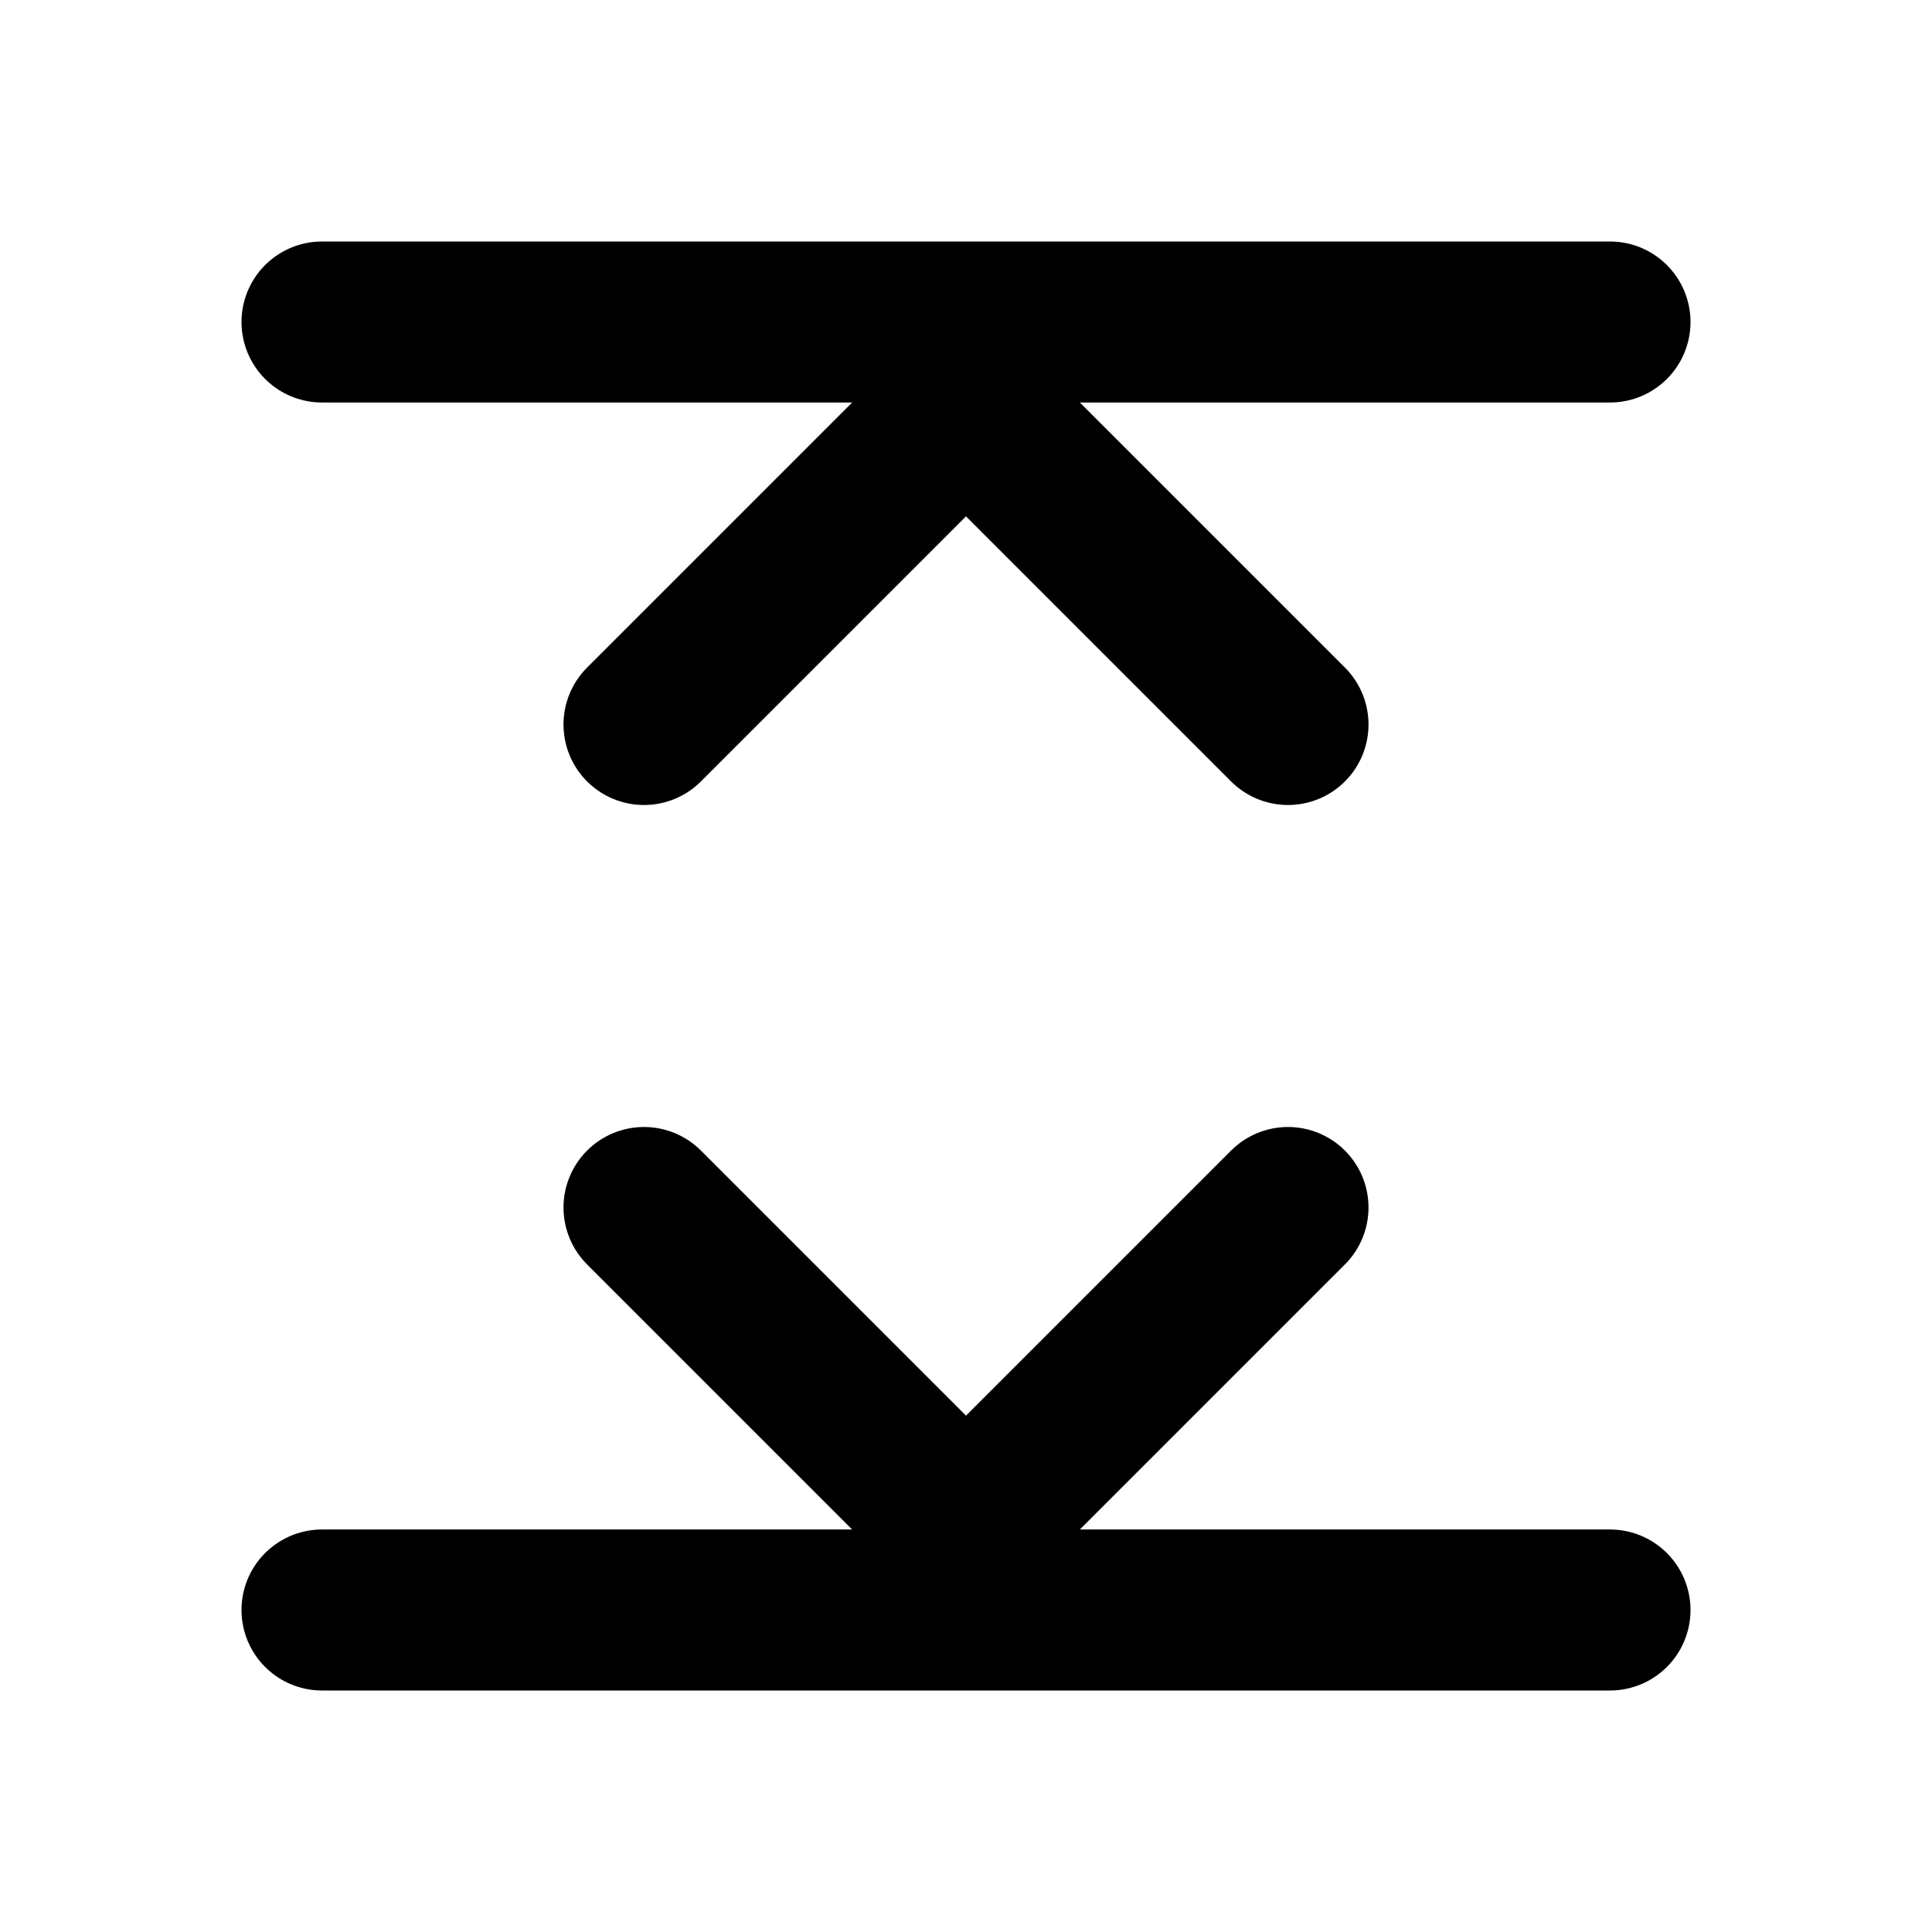
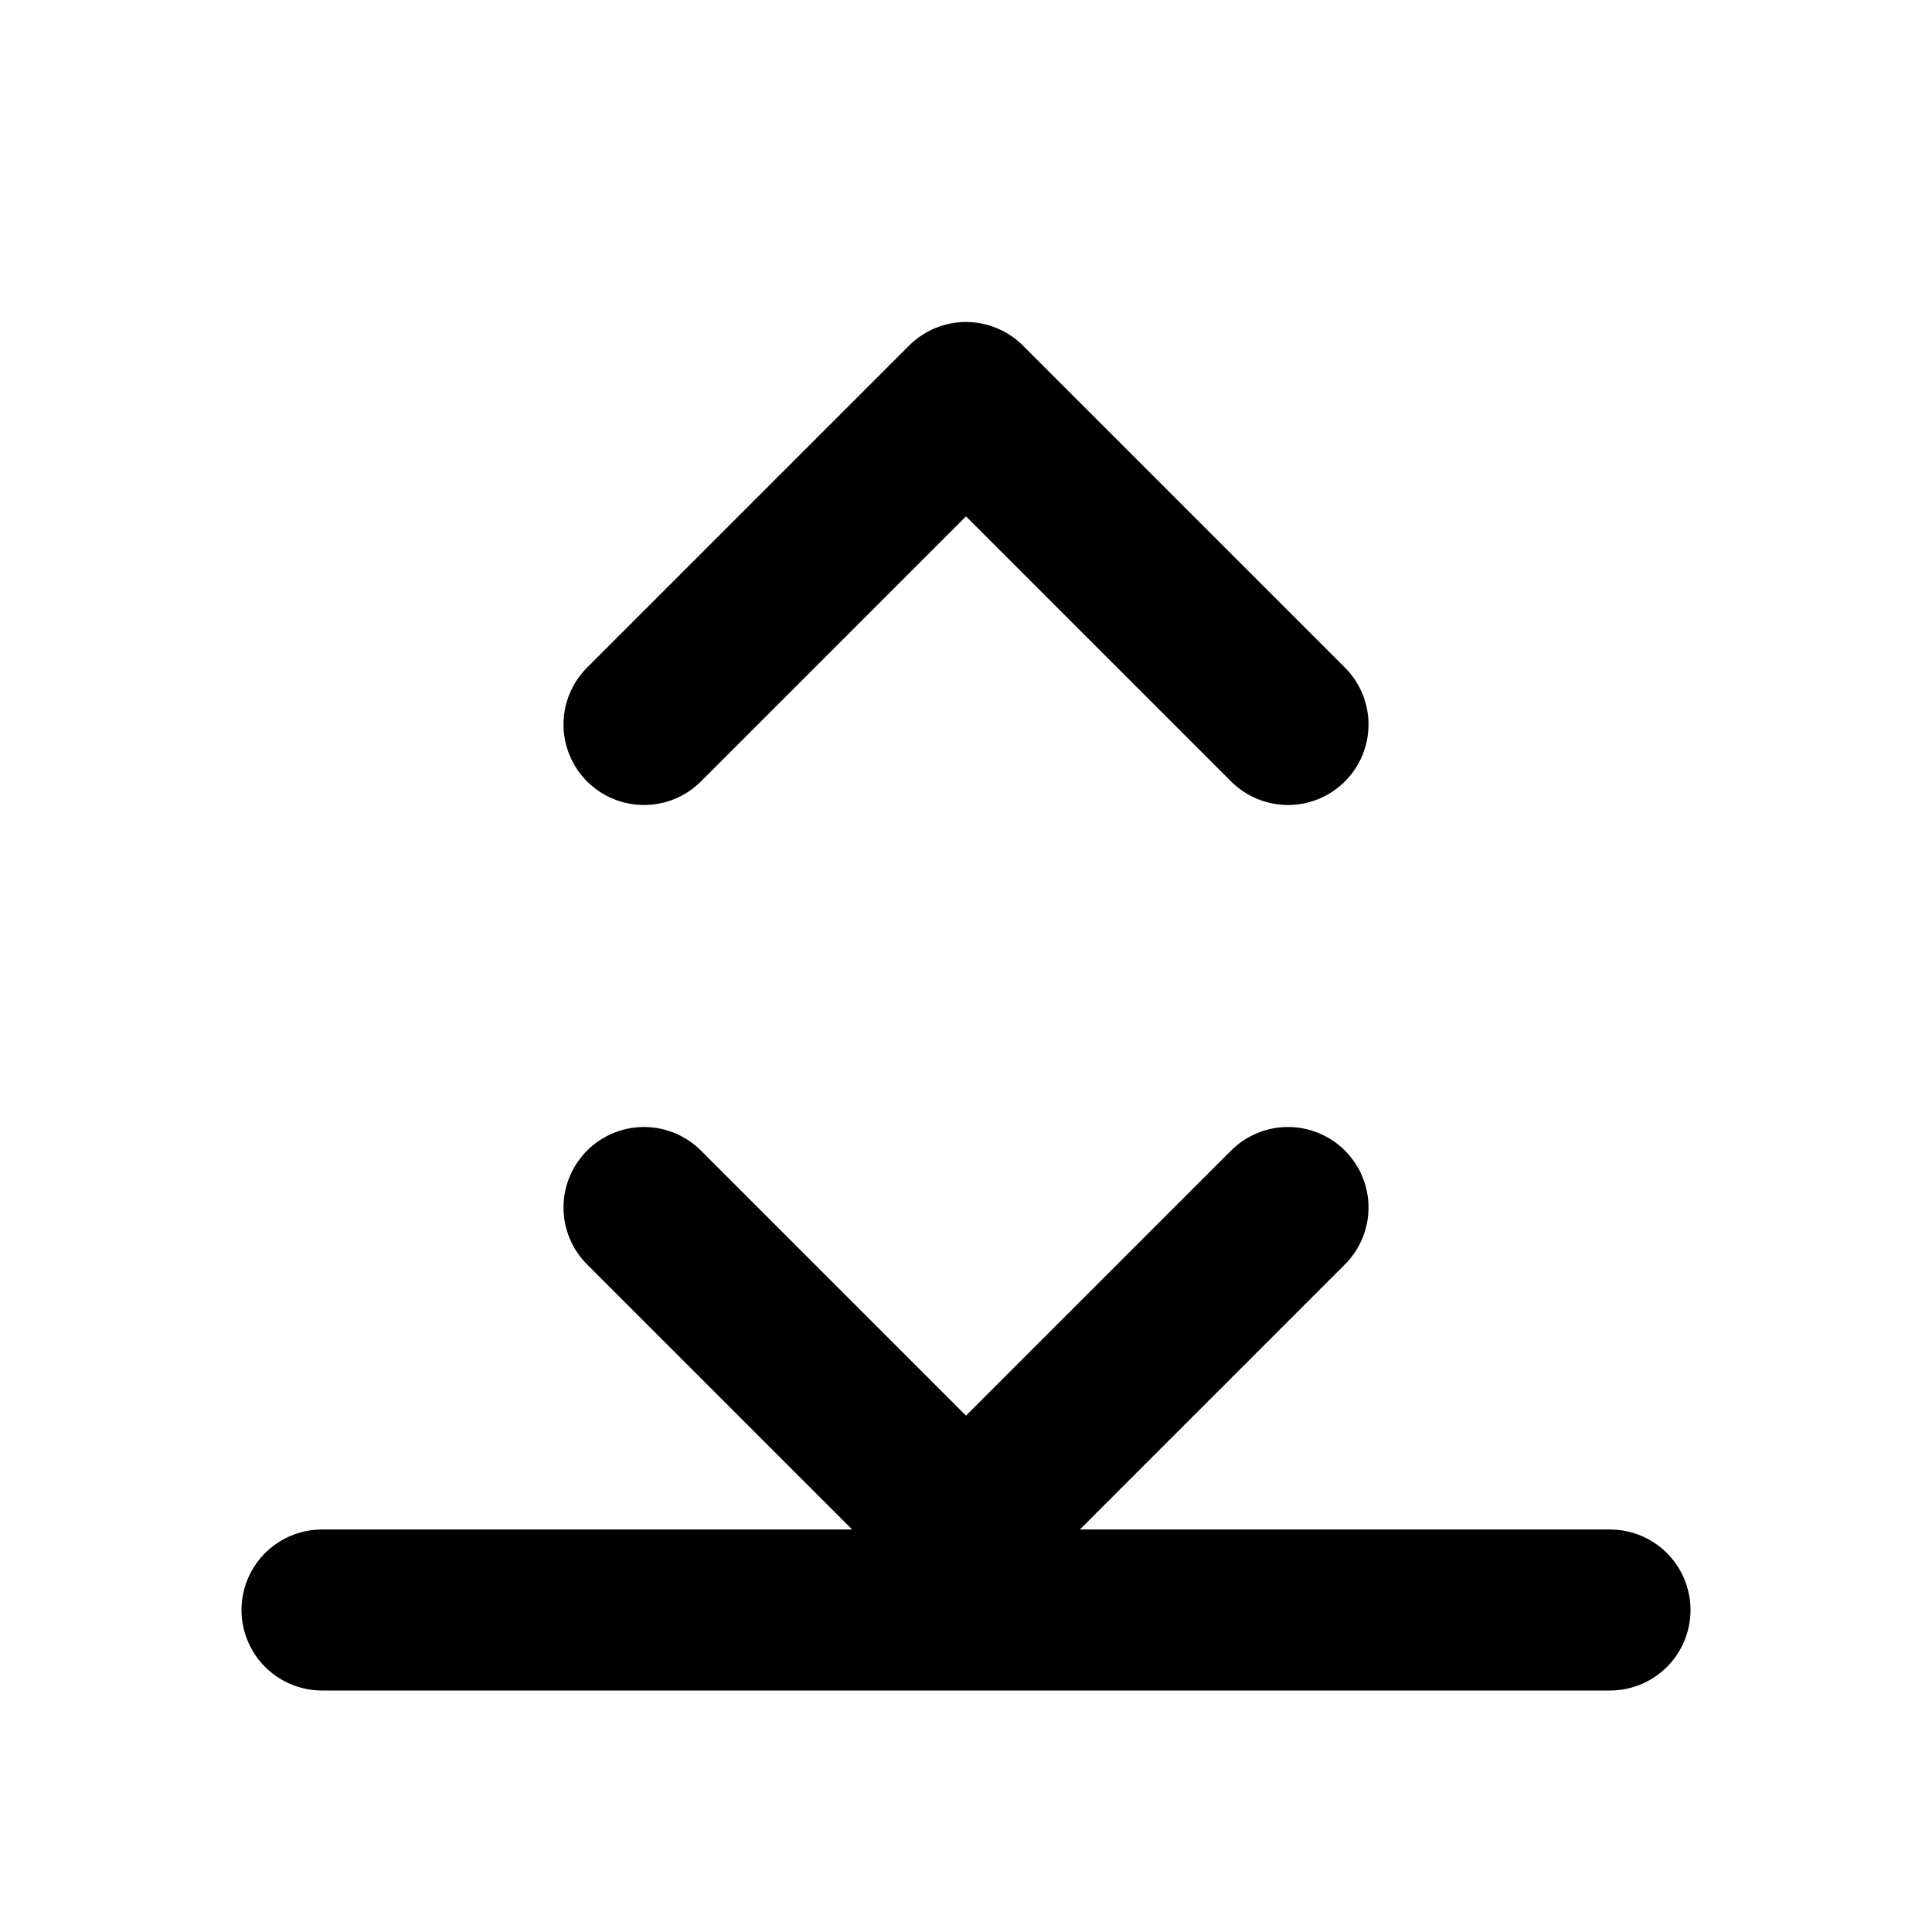
<svg xmlns="http://www.w3.org/2000/svg" width="24" height="24" viewBox="0 0 24 24" fill="none">
-   <path d="M4 4L20 4M4 20L20 20M8 9L12 5L16 9M8 15L12 19L16 15" stroke="currentColor" stroke-width="2" stroke-linecap="round" stroke-linejoin="round" />
+   <path d="M4 4M4 20L20 20M8 9L12 5L16 9M8 15L12 19L16 15" stroke="currentColor" stroke-width="2" stroke-linecap="round" stroke-linejoin="round" />
</svg>